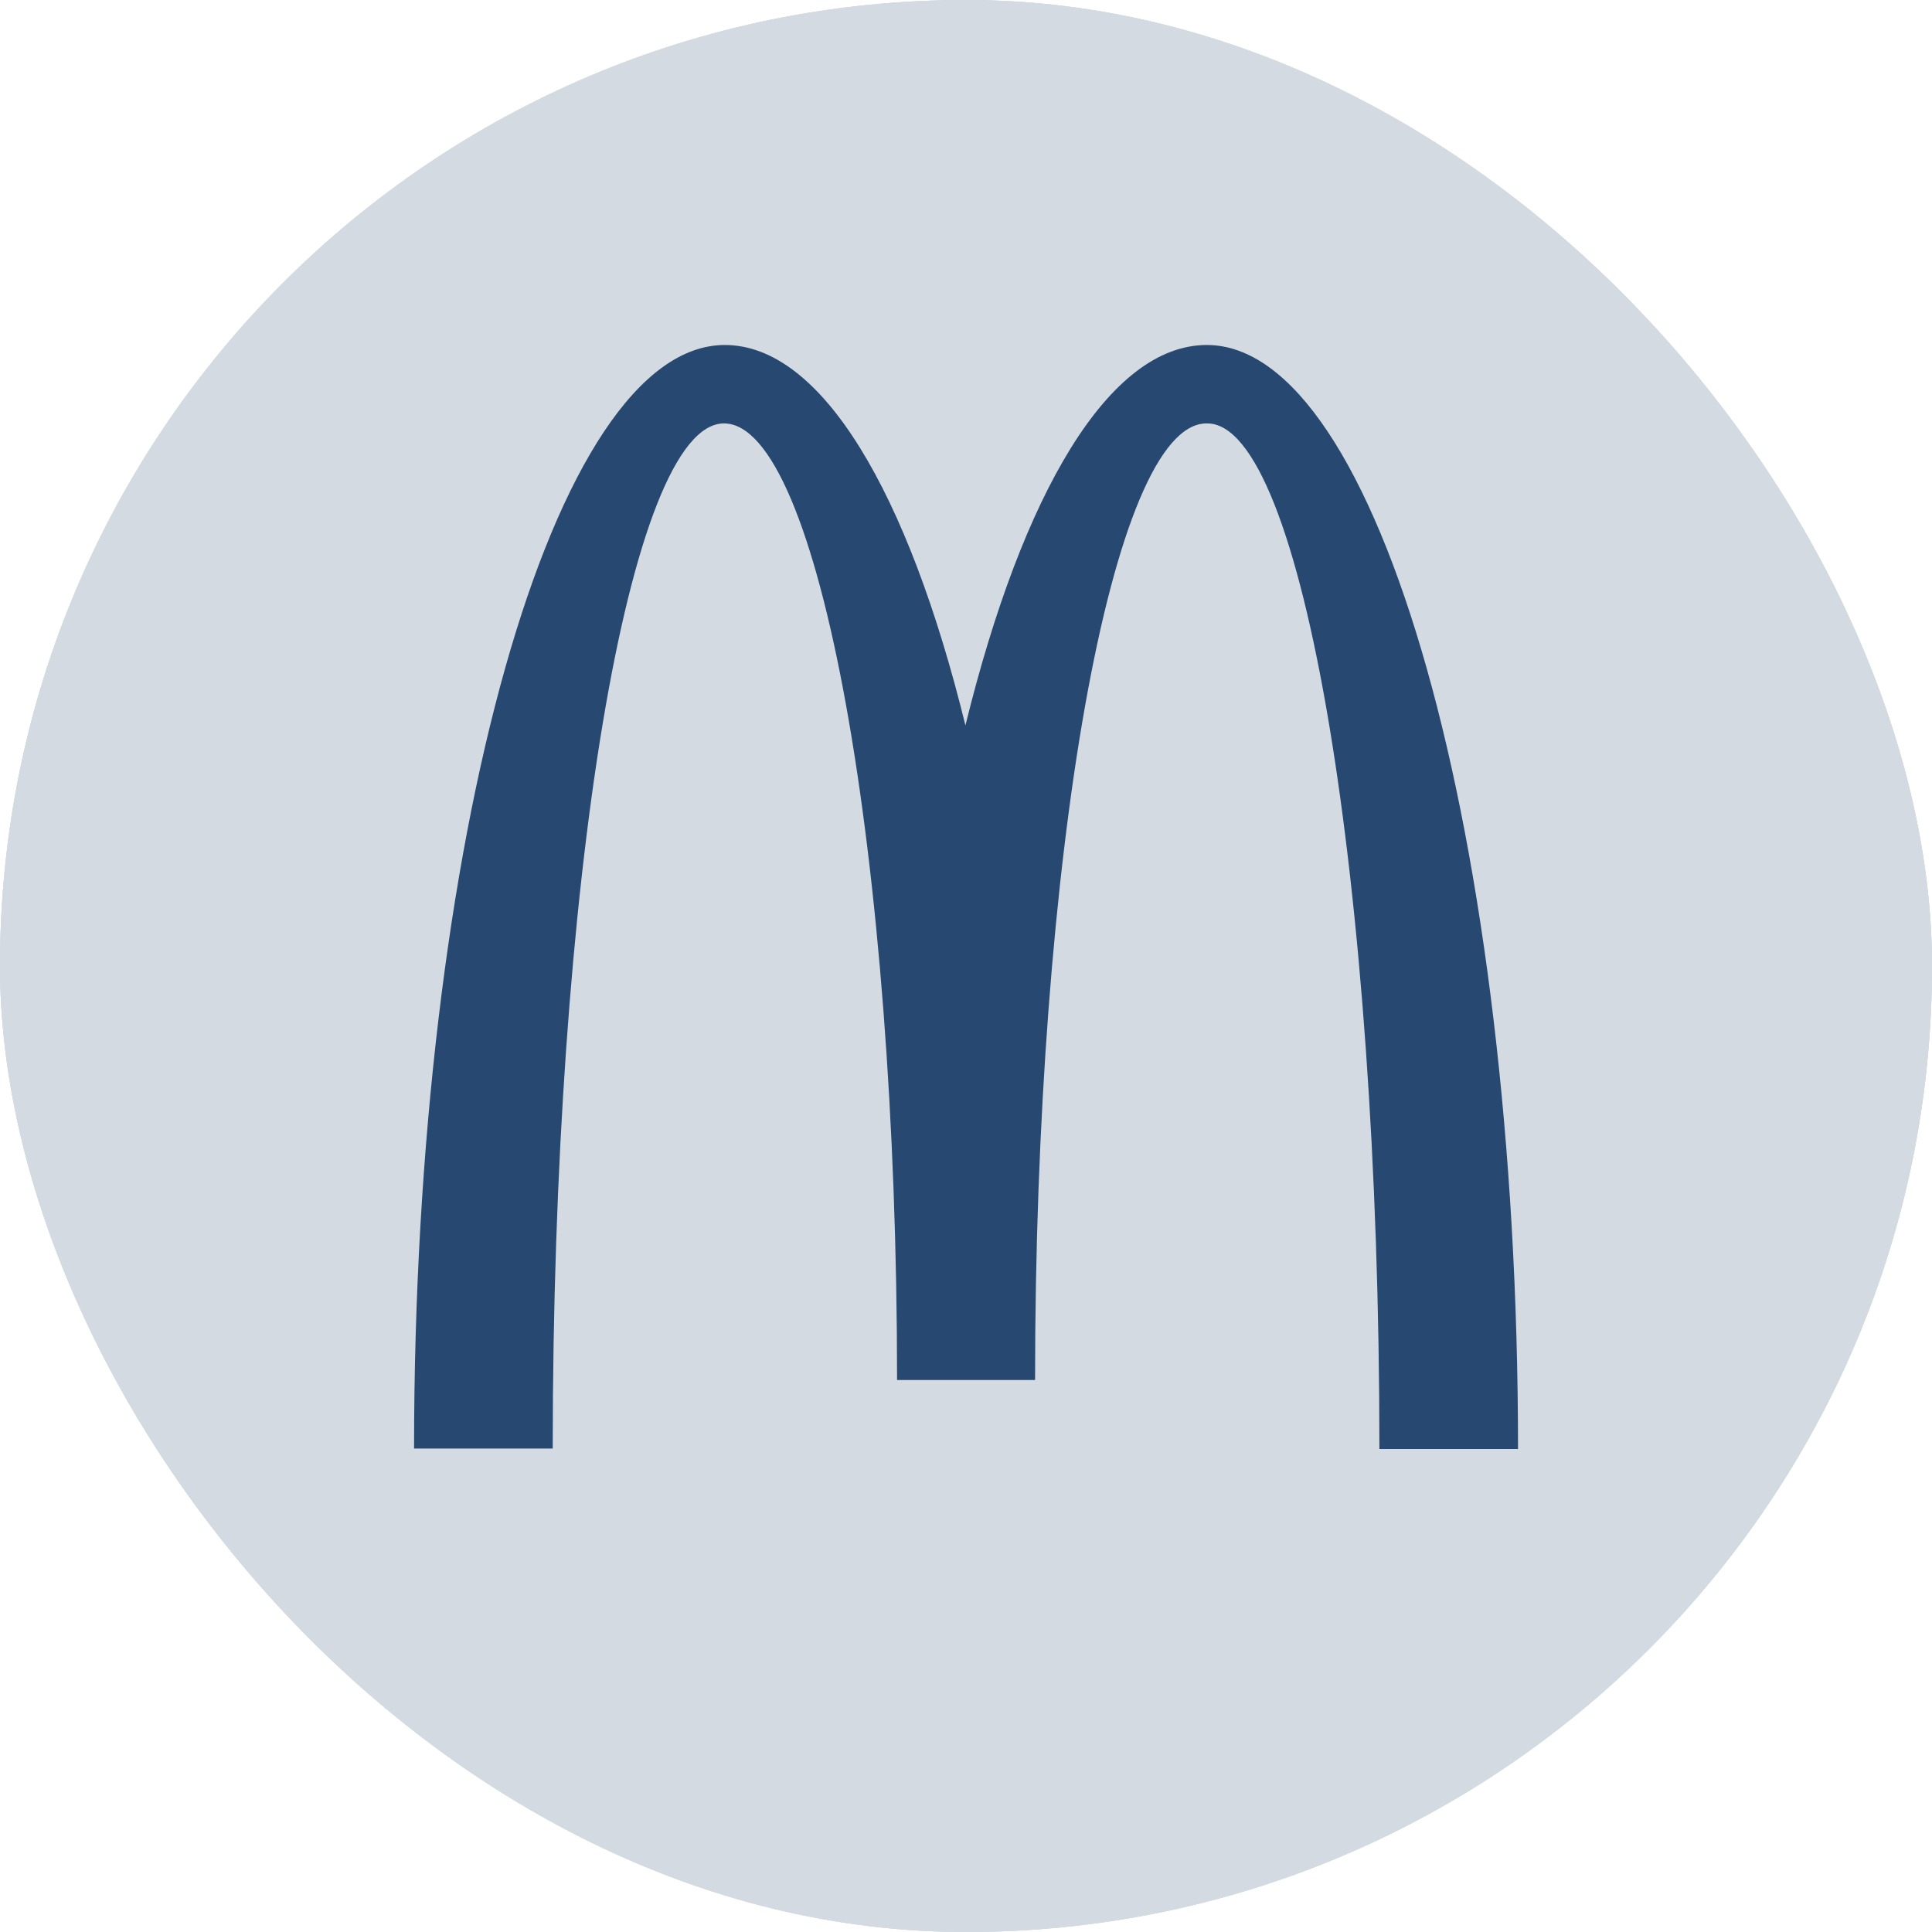
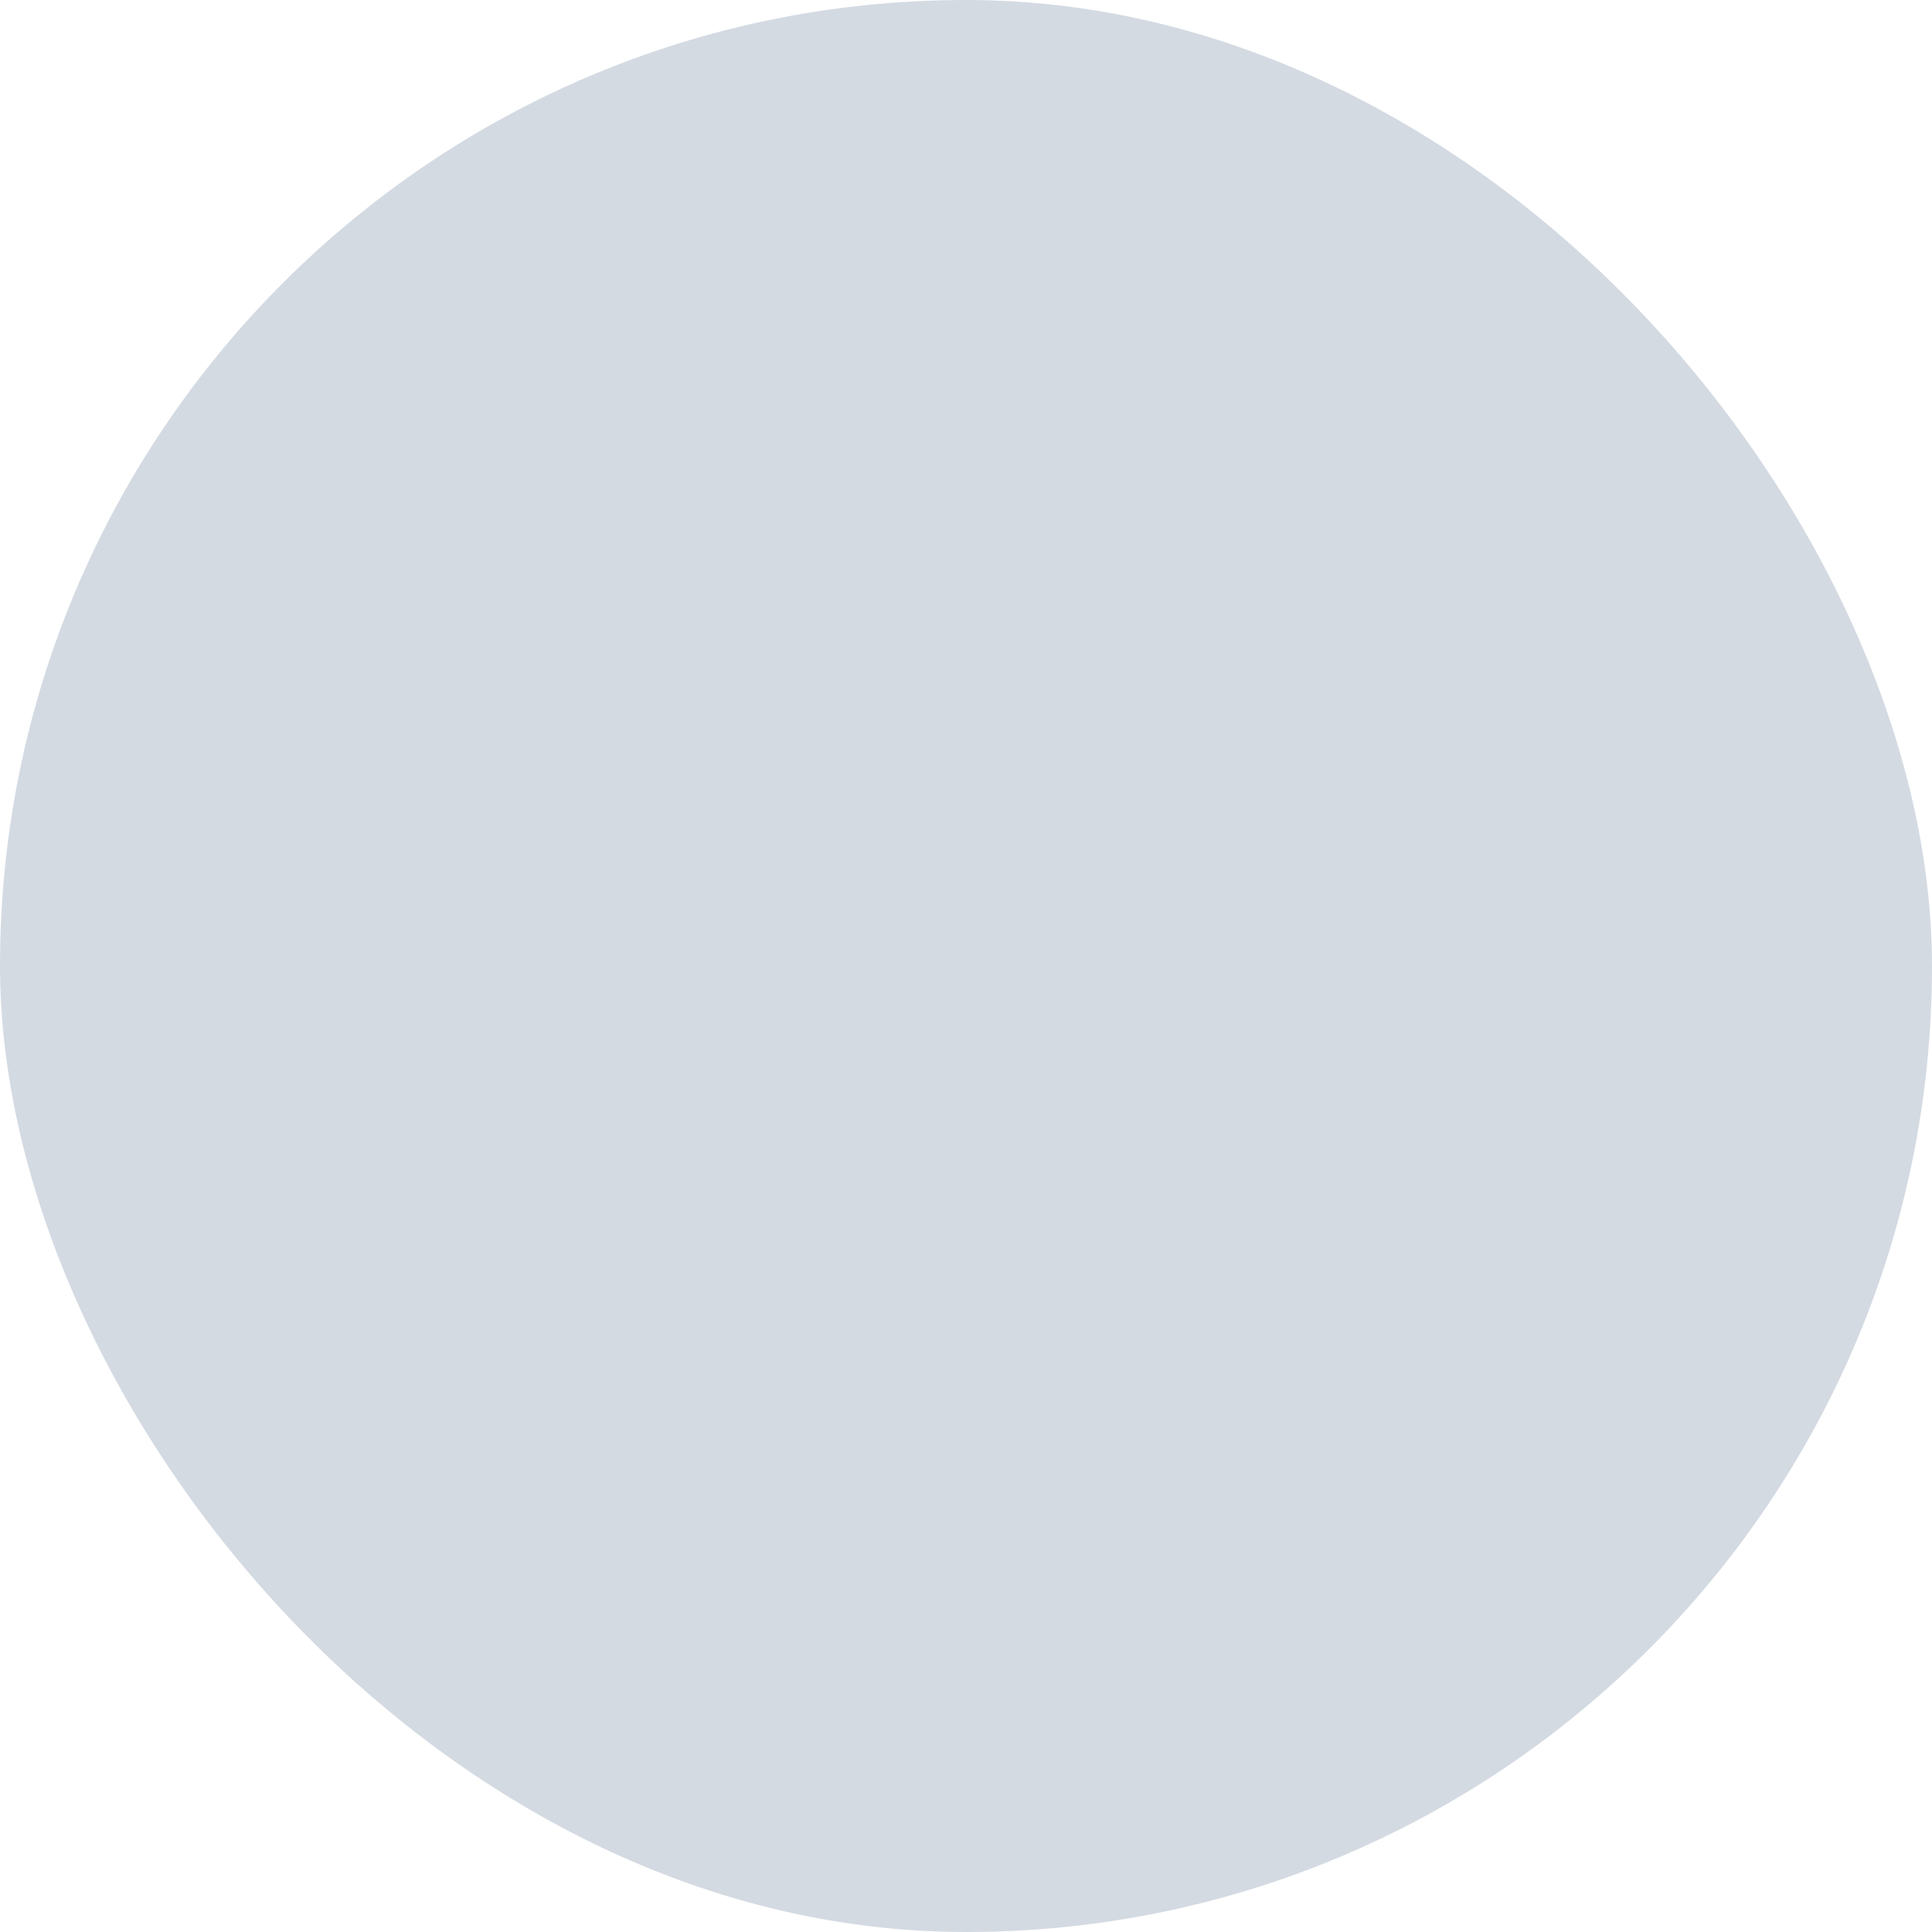
<svg xmlns="http://www.w3.org/2000/svg" width="44" height="44" viewBox="0 0 44 44" fill="none">
  <g clip-path="url(#clip0_396_8409)">
    <rect width="44" height="44" rx="22" fill="#D4DAE2" />
-     <path d="M0 0H44V44H0V0Z" fill="#D4DAE2" />
-     <path d="M22 44C34.15 44 44 34.15 44 22C44 9.85 34.15 0 22 0C9.85 0 0 9.85 0 22C0 34.15 9.85 44 22 44Z" fill="#D4DAE2" />
-     <path d="M27.495 9.643C29.66 9.643 31.415 20.093 31.415 33H34.572C34.572 19.105 31.387 7.857 27.485 7.857C25.256 7.857 23.287 11.228 21.987 16.521C20.687 11.228 18.718 7.857 16.507 7.857C12.606 7.857 9.43 19.095 9.43 32.989H12.588C12.588 20.083 14.325 9.643 16.488 9.643C18.652 9.643 20.43 19.522 20.43 31.429H23.573C23.573 19.522 25.312 9.643 27.477 9.643" fill="#274870" />
+     <path d="M0 0H44H0V0Z" fill="#D4DAE2" />
  </g>
  <defs>
    <clipPath id="clip0_396_8409">
      <rect width="44" height="44" rx="22" fill="white" />
    </clipPath>
  </defs>
</svg>